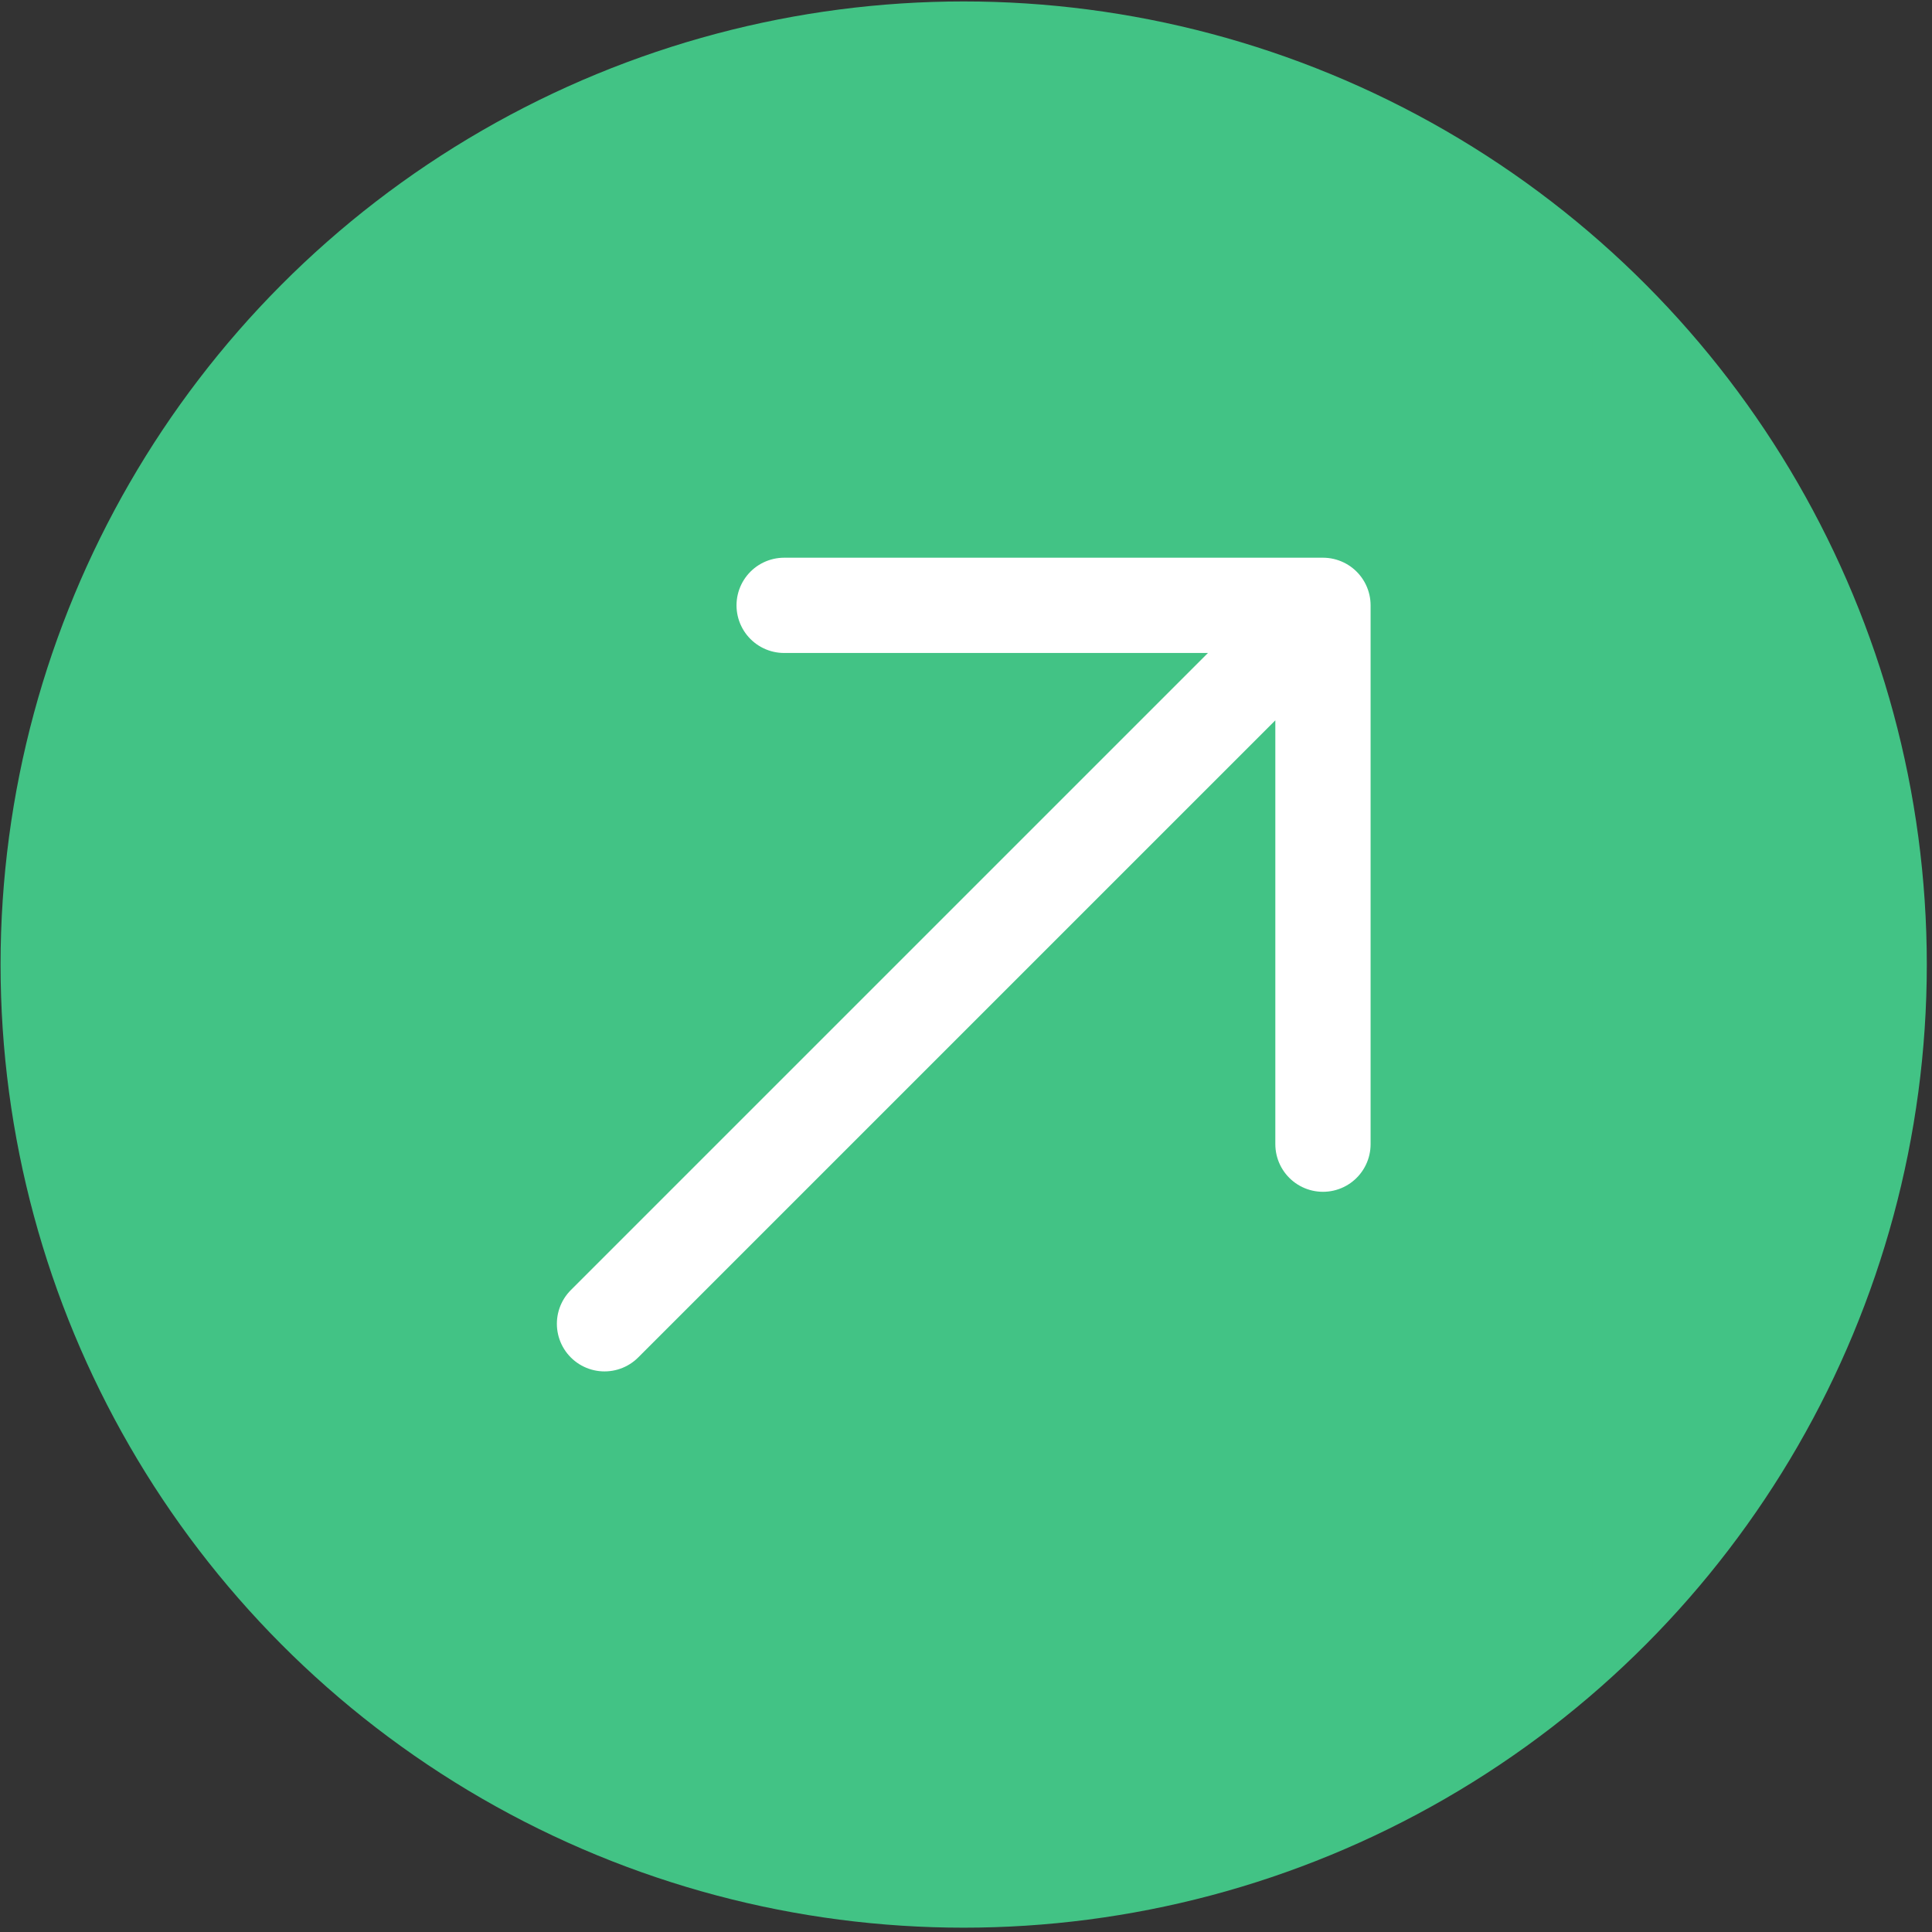
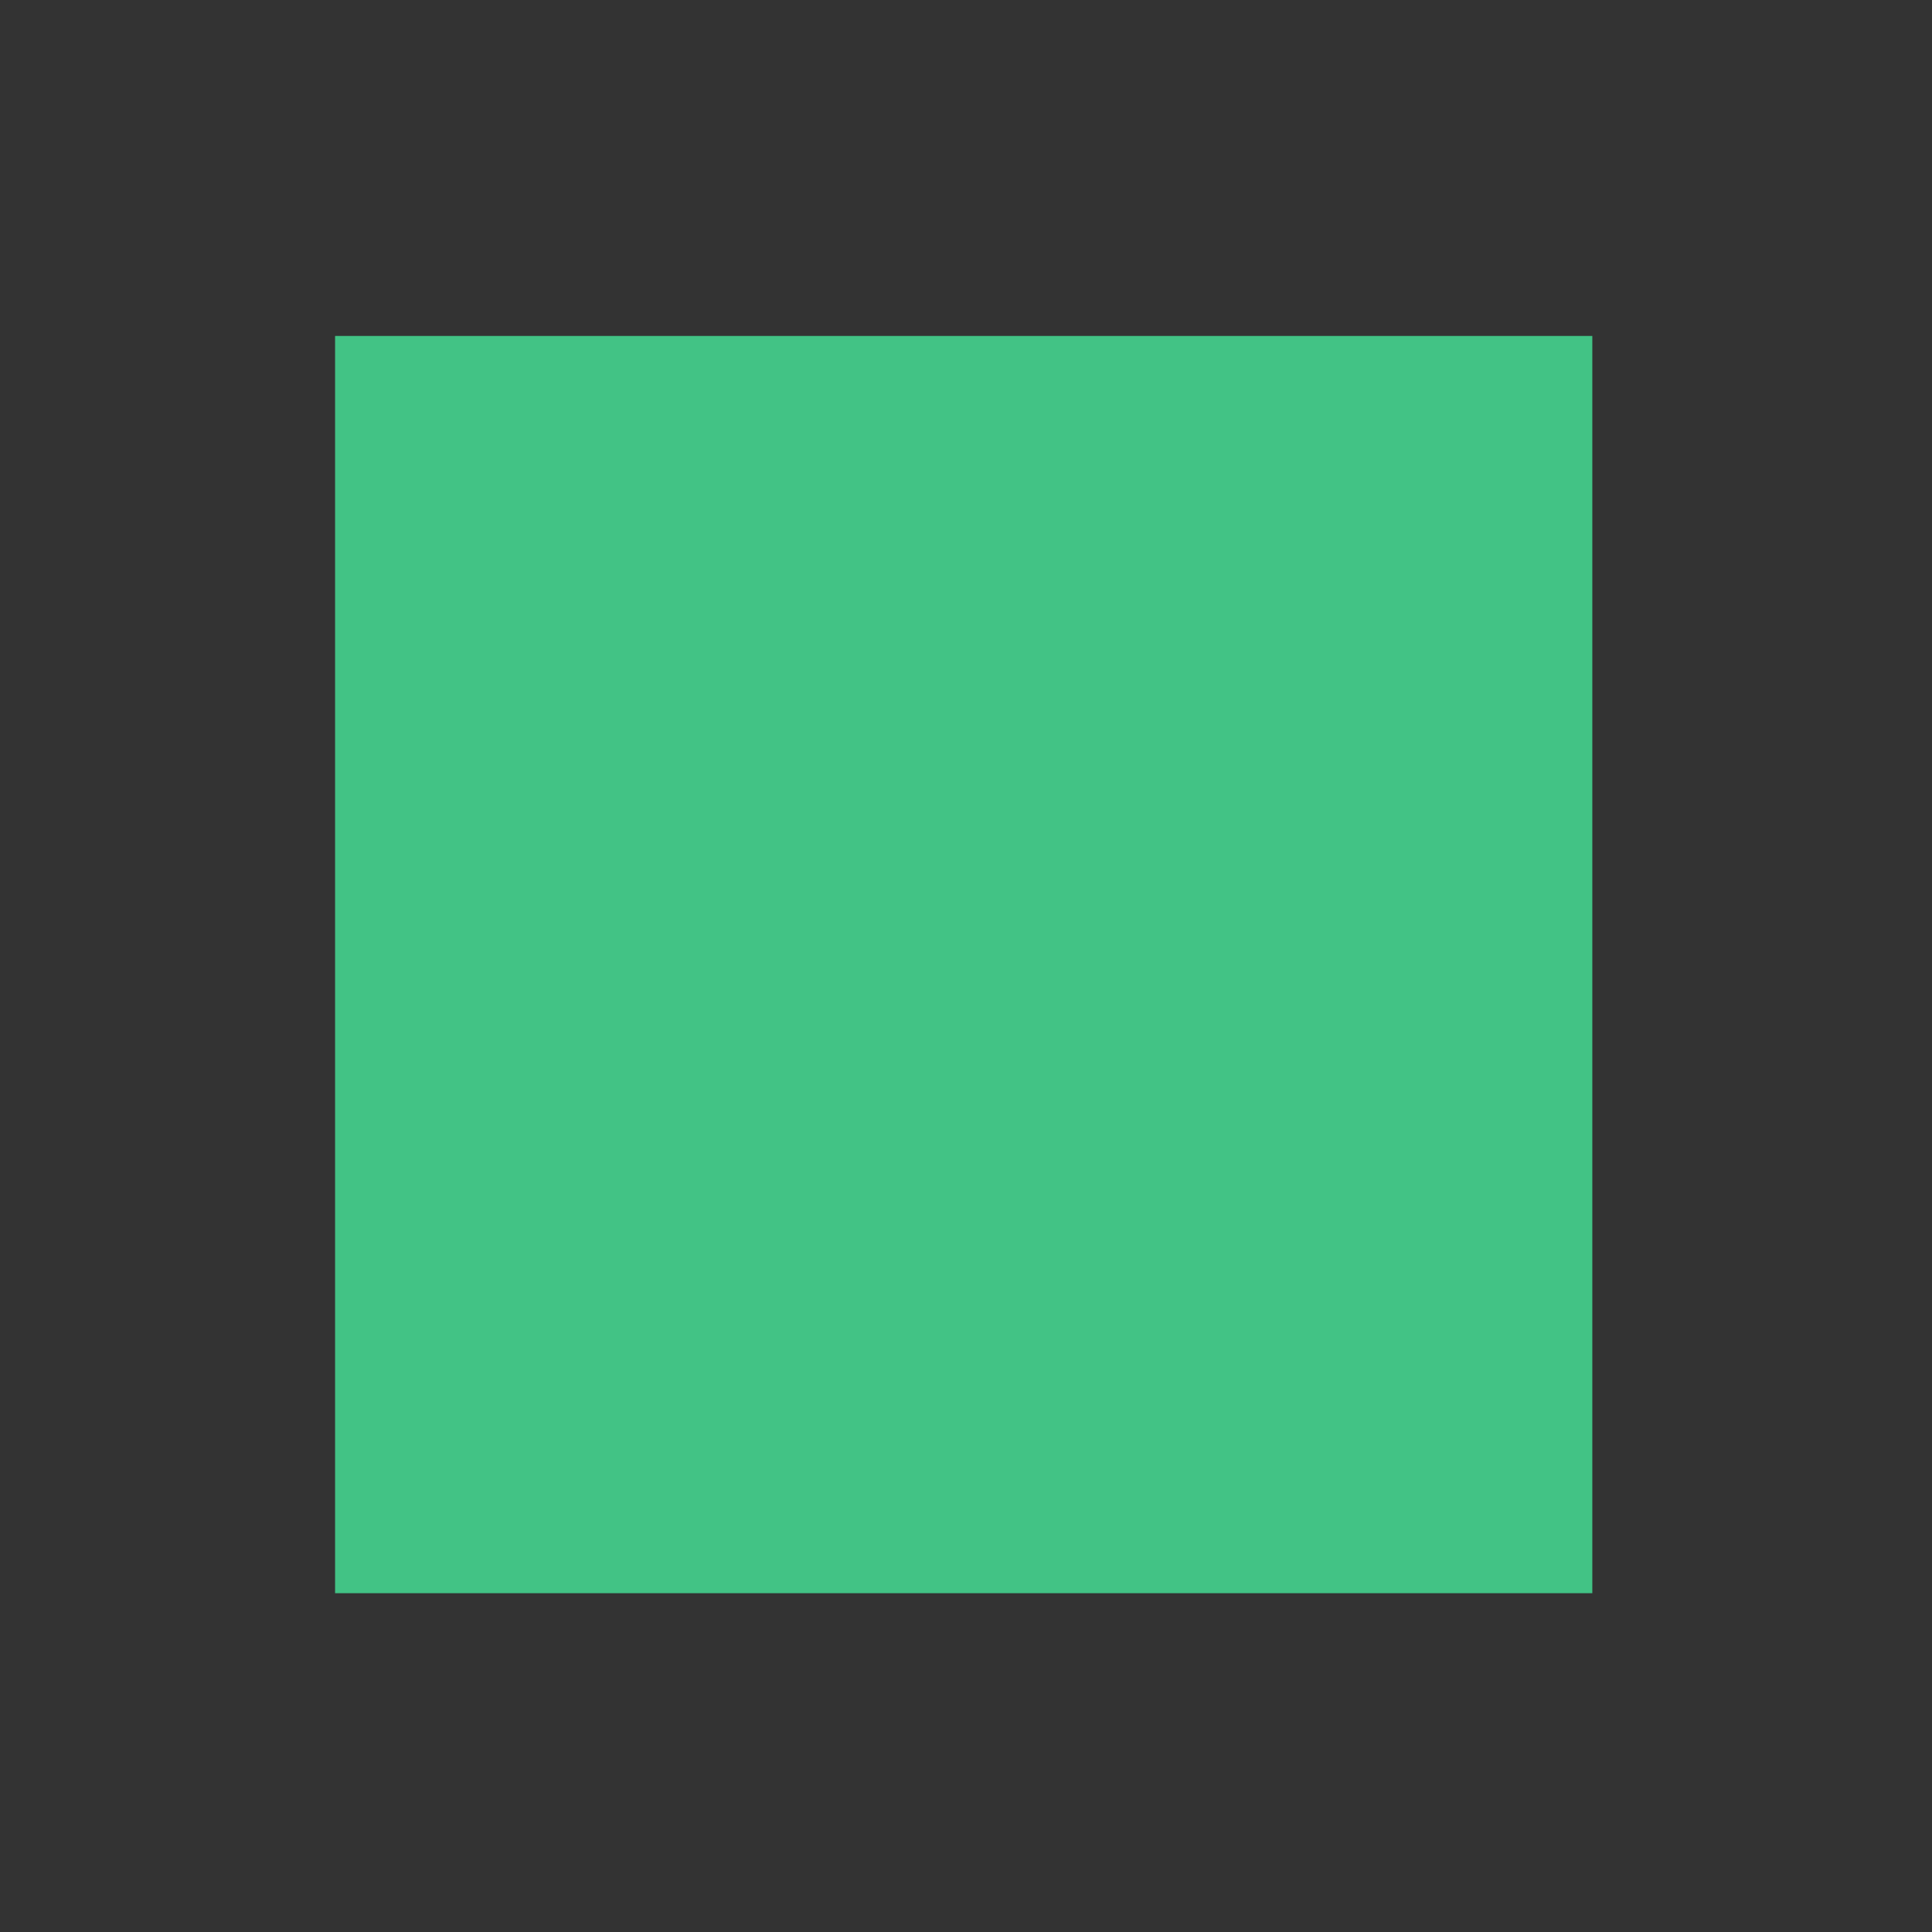
<svg xmlns="http://www.w3.org/2000/svg" width="55" height="55" viewBox="0 0 55 55" fill="none">
  <rect x="0" y="0" width="55" height="55" fill="#333333" stroke="none" />
-   <circle cx="27.434" cy="27.459" r="27.418" fill="#42C385" />
  <rect width="35.791" height="35.791" transform="translate(9.539 9.564)" fill="#42C385" />
-   <path d="M17.209 37.685L37.662 17.233M37.662 17.233V32.572M37.662 17.233H22.323" stroke="white" stroke-width="2.712" stroke-linecap="round" stroke-linejoin="round" />
</svg>